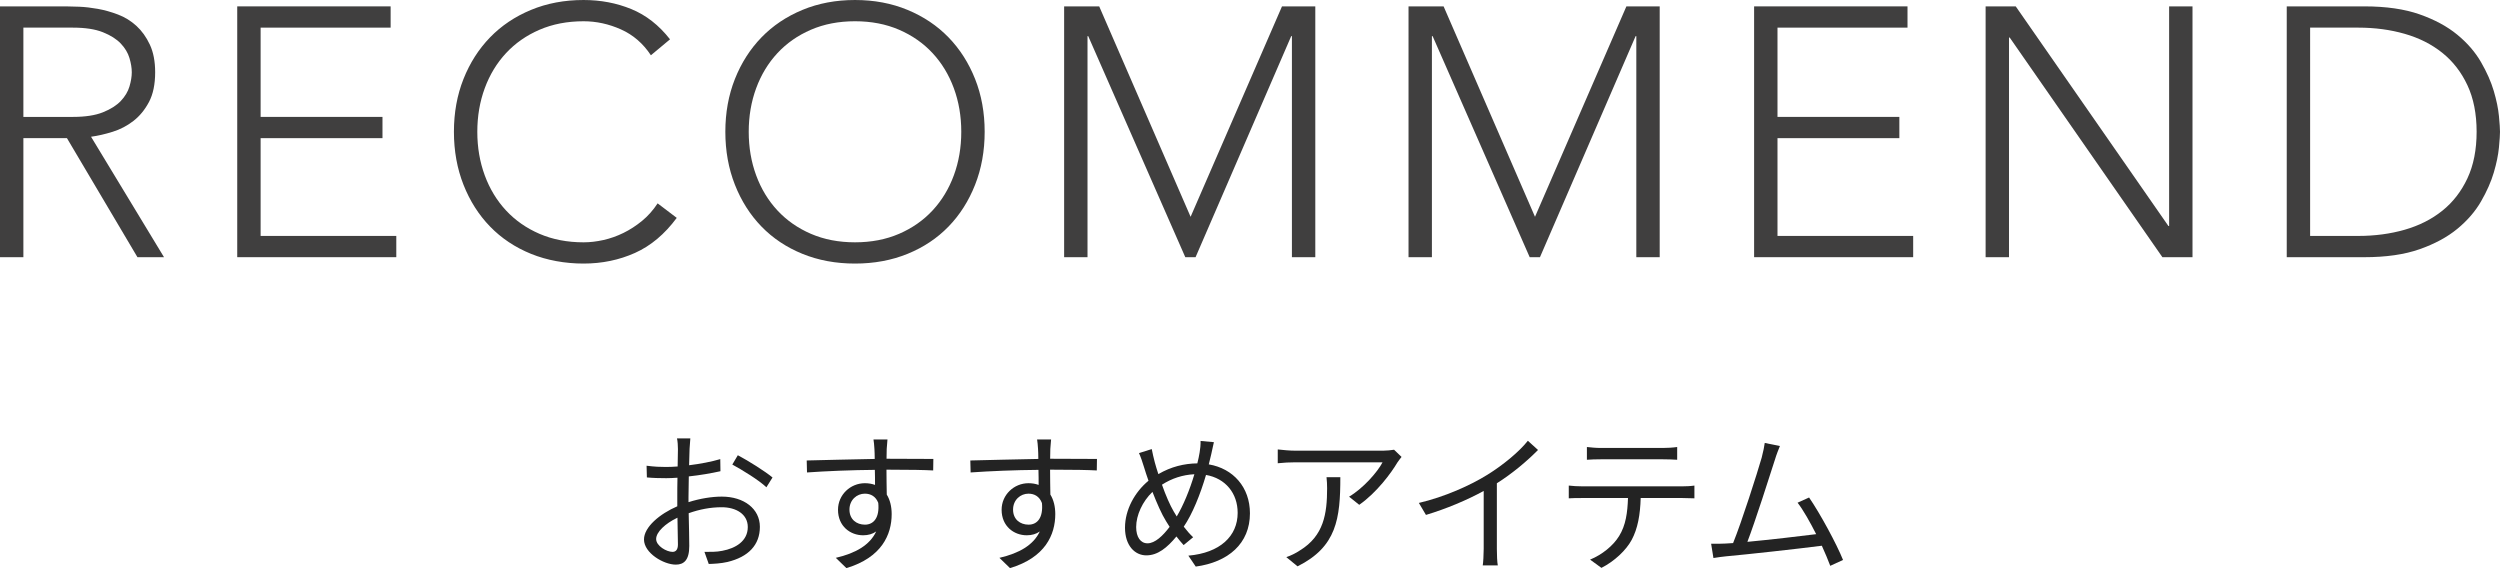
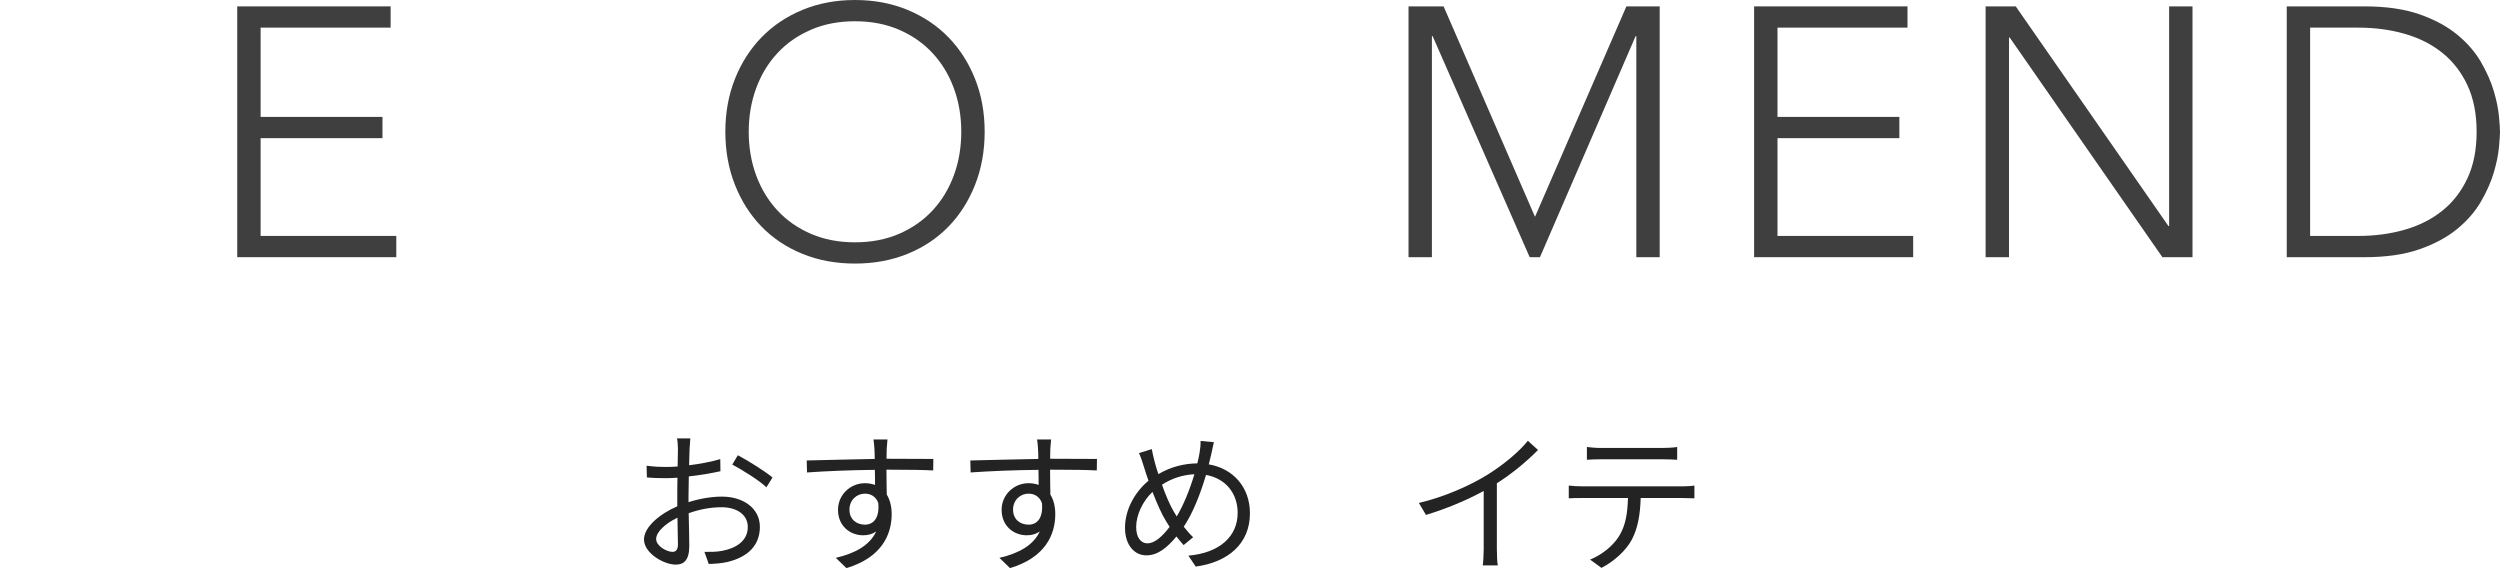
<svg xmlns="http://www.w3.org/2000/svg" viewBox="0 0 423.42 96.23">
  <defs>
    <style>.d{fill:#232323;}.e{fill:#403f3f;}</style>
  </defs>
  <g id="a" />
  <g id="b">
    <g id="c">
      <g>
-         <path class="e" d="M0,1.08H11.16c.56,0,1.32,.02,2.28,.06,.96,.04,2,.16,3.12,.36s2.26,.52,3.42,.96c1.16,.44,2.2,1.08,3.12,1.92s1.68,1.9,2.28,3.18c.6,1.28,.9,2.84,.9,4.68,0,2.04-.35,3.72-1.05,5.04-.7,1.32-1.58,2.39-2.64,3.21-1.06,.82-2.23,1.43-3.51,1.83-1.28,.4-2.5,.68-3.66,.84l12.36,20.4h-4.5L11.34,23.4H3.96v20.16H0V1.08ZM3.96,19.8H12.36c2.08,0,3.77-.26,5.07-.78,1.3-.52,2.31-1.16,3.03-1.92,.72-.76,1.21-1.58,1.47-2.46,.26-.88,.39-1.68,.39-2.4s-.13-1.52-.39-2.4c-.26-.88-.75-1.7-1.47-2.46s-1.73-1.4-3.03-1.92c-1.3-.52-2.99-.78-5.07-.78H3.96v15.12Z" />
        <path class="e" d="M40.18,1.08h25.98v3.6h-22.02v15.12h20.64v3.6h-20.64v16.56h22.98v3.6h-26.94V1.08Z" />
-         <path class="e" d="M114.62,36.9c-2.04,2.76-4.4,4.74-7.08,5.94-2.68,1.2-5.58,1.8-8.7,1.8s-6.21-.55-8.91-1.65c-2.7-1.1-5.01-2.64-6.93-4.62-1.92-1.98-3.42-4.34-4.5-7.08-1.08-2.74-1.62-5.73-1.62-8.97s.54-6.22,1.62-8.94c1.08-2.72,2.58-5.07,4.5-7.05,1.92-1.98,4.23-3.53,6.93-4.65,2.7-1.12,5.67-1.68,8.91-1.68,2.88,0,5.57,.51,8.07,1.53,2.5,1.02,4.69,2.73,6.57,5.13l-3.24,2.7c-1.32-2-3.01-3.46-5.07-4.38-2.06-.92-4.17-1.38-6.33-1.38-2.76,0-5.25,.48-7.47,1.44s-4.11,2.28-5.67,3.96c-1.56,1.68-2.76,3.66-3.6,5.94-.84,2.28-1.26,4.74-1.26,7.38s.42,5.1,1.26,7.38c.84,2.28,2.04,4.26,3.6,5.94s3.45,3,5.67,3.96,4.71,1.44,7.47,1.44c1.08,0,2.2-.13,3.36-.39,1.16-.26,2.29-.66,3.39-1.2,1.1-.54,2.15-1.22,3.15-2.04,1-.82,1.88-1.81,2.64-2.97l3.24,2.46Z" />
        <path class="e" d="M122.85,22.32c0-3.24,.54-6.22,1.62-8.94,1.08-2.72,2.58-5.07,4.5-7.05,1.92-1.98,4.23-3.53,6.93-4.65,2.7-1.12,5.67-1.68,8.91-1.68s6.21,.56,8.91,1.68c2.7,1.12,5.01,2.67,6.93,4.65,1.92,1.98,3.42,4.33,4.5,7.05,1.08,2.72,1.62,5.7,1.62,8.94s-.54,6.23-1.62,8.97c-1.08,2.74-2.58,5.1-4.5,7.08-1.92,1.98-4.23,3.52-6.93,4.62-2.7,1.1-5.67,1.65-8.91,1.65s-6.21-.55-8.91-1.65c-2.7-1.1-5.01-2.64-6.93-4.62-1.92-1.98-3.42-4.34-4.5-7.08-1.08-2.74-1.62-5.73-1.62-8.97Zm3.96,0c0,2.64,.42,5.1,1.26,7.38,.84,2.28,2.04,4.26,3.6,5.94s3.45,3,5.67,3.96c2.22,.96,4.71,1.44,7.47,1.44s5.25-.48,7.47-1.44,4.11-2.28,5.67-3.96,2.76-3.66,3.6-5.94c.84-2.28,1.26-4.74,1.26-7.38s-.42-5.1-1.26-7.38c-.84-2.28-2.04-4.26-3.6-5.94-1.56-1.68-3.45-3-5.67-3.96s-4.71-1.44-7.47-1.44-5.25,.48-7.47,1.44c-2.22,.96-4.11,2.28-5.67,3.96-1.56,1.68-2.76,3.66-3.6,5.94-.84,2.28-1.26,4.74-1.26,7.38Z" />
-         <path class="e" d="M180.23,1.08h5.94l15.48,35.64L217.13,1.08h5.64V43.56h-3.96V6.12h-.12l-16.2,37.44h-1.74L184.31,6.12h-.12V43.56h-3.96V1.08Z" />
        <path class="e" d="M238.56,1.08h5.94l15.48,35.64L275.46,1.08h5.64V43.56h-3.96V6.12h-.12l-16.2,37.44h-1.74L242.64,6.12h-.12V43.56h-3.96V1.08Z" />
        <path class="e" d="M297.09,1.08h25.98v3.6h-22.02v15.12h20.64v3.6h-20.64v16.56h22.98v3.6h-26.94V1.08Z" />
        <path class="e" d="M336.3,1.08h5.1l25.86,37.2h.12V1.08h3.96V43.56h-5.1l-25.86-37.2h-.12V43.56h-3.96V1.08Z" />
        <path class="e" d="M387.3,1.08h13.14c3.68,0,6.8,.45,9.36,1.35,2.56,.9,4.69,2.05,6.39,3.45,1.7,1.4,3.04,2.95,4.02,4.65,.98,1.7,1.7,3.33,2.16,4.89s.75,2.97,.87,4.23c.12,1.26,.18,2.15,.18,2.67s-.06,1.41-.18,2.67c-.12,1.26-.41,2.67-.87,4.23-.46,1.56-1.18,3.19-2.16,4.89-.98,1.7-2.32,3.25-4.02,4.65-1.7,1.4-3.83,2.55-6.39,3.45s-5.68,1.35-9.36,1.35h-13.14V1.08Zm3.96,38.88h8.16c2.8,0,5.42-.35,7.86-1.05s4.56-1.77,6.36-3.21c1.8-1.44,3.22-3.27,4.26-5.49,1.04-2.22,1.56-4.85,1.56-7.89s-.52-5.67-1.56-7.89c-1.04-2.22-2.46-4.05-4.26-5.49-1.8-1.44-3.92-2.51-6.36-3.21-2.44-.7-5.06-1.05-7.86-1.05h-8.16V39.96Z" />
      </g>
      <g>
        <path class="d" d="M116.61,85.05c1.95-.62,3.95-.94,5.64-.94,3.74,0,6.45,2.05,6.45,5.12s-1.95,5.1-5.49,5.95c-1.14,.26-2.29,.31-3.17,.34l-.73-2.05c.96,0,2.03,.03,3.02-.18,2.26-.42,4.32-1.64,4.32-4.03,0-2.18-1.98-3.35-4.42-3.35-1.92,0-3.74,.36-5.59,1.01,.05,2.18,.1,4.45,.1,5.56,0,2.39-.91,3.15-2.29,3.15-2.03,0-5.38-1.95-5.38-4.26,0-2.11,2.68-4.34,5.64-5.62v-1.46c0-1.04,0-2.24,.03-3.38-.7,.05-1.35,.08-1.9,.08-1.17,0-2.29-.03-3.28-.13l-.05-1.98c1.4,.18,2.34,.21,3.28,.21,.6,0,1.27-.03,1.98-.08,.03-1.35,.05-2.47,.05-2.94,0-.52-.05-1.38-.16-1.82h2.26c-.05,.47-.1,1.17-.13,1.77-.03,.62-.05,1.64-.08,2.78,1.87-.23,3.82-.6,5.28-1.04l.03,2.05c-1.51,.34-3.48,.68-5.36,.88-.03,1.22-.05,2.44-.05,3.48v.86Zm-1.79,7.18c0-.94-.05-2.68-.08-4.55-2.08,.99-3.61,2.44-3.61,3.61s1.77,2.18,2.78,2.18c.6,0,.91-.44,.91-1.25Zm10.14-15.13c1.82,.96,4.63,2.73,5.88,3.77l-1.04,1.66c-1.27-1.22-4.13-2.96-5.77-3.85l.94-1.59Z" />
        <path class="d" d="M150.14,79.56c0,1.46,.03,3.04,.05,4.21,.55,.88,.83,2.03,.83,3.3,0,3.48-1.69,7.36-7.67,9.15l-1.79-1.74c3.38-.78,5.77-2.18,6.84-4.47-.62,.44-1.35,.65-2.21,.65-2.18,0-4.26-1.53-4.26-4.32,0-2.55,2.11-4.5,4.55-4.5,.62,0,1.2,.1,1.72,.29,0-.75,0-1.66-.03-2.55-3.9,.03-8.27,.21-11.49,.44l-.05-2.03c2.86-.05,7.7-.21,11.52-.26,0-.73-.03-1.33-.05-1.69-.03-.55-.1-1.3-.16-1.61h2.37l-.13,1.61c0,.39-.03,.99-.03,1.66h.39c3.12,0,6.29,.03,7.54,.03l-.03,1.95c-1.46-.08-3.8-.13-7.57-.13h-.34Zm-1.38,5.64c-.42-1.12-1.27-1.59-2.29-1.59-1.33,0-2.6,1.04-2.6,2.7s1.2,2.55,2.62,2.55c1.51,0,2.5-1.22,2.26-3.67Z" />
        <path class="d" d="M177.85,79.56c0,1.46,.03,3.04,.05,4.21,.55,.88,.83,2.03,.83,3.3,0,3.48-1.69,7.36-7.67,9.15l-1.79-1.74c3.38-.78,5.77-2.18,6.84-4.47-.62,.44-1.35,.65-2.21,.65-2.18,0-4.26-1.53-4.26-4.32,0-2.55,2.11-4.5,4.55-4.5,.62,0,1.2,.1,1.72,.29,0-.75,0-1.66-.03-2.55-3.9,.03-8.27,.21-11.49,.44l-.05-2.03c2.86-.05,7.7-.21,11.52-.26,0-.73-.03-1.33-.05-1.69-.03-.55-.1-1.3-.16-1.61h2.37l-.13,1.61c0,.39-.03,.99-.03,1.66h.39c3.12,0,6.29,.03,7.54,.03l-.03,1.95c-1.46-.08-3.8-.13-7.57-.13h-.34Zm-1.38,5.64c-.42-1.12-1.27-1.59-2.29-1.59-1.33,0-2.6,1.04-2.6,2.7s1.2,2.55,2.63,2.55c1.51,0,2.5-1.22,2.26-3.67Z" />
        <path class="d" d="M205.59,74.91c-.16,.62-.31,1.51-.44,2-.13,.57-.26,1.14-.42,1.74,4.13,.7,6.97,3.87,6.97,8.29,0,5.12-3.67,8.27-9.18,9.02l-1.25-1.85c5.36-.47,8.35-3.3,8.35-7.25,0-3.33-2.08-5.85-5.36-6.42-.96,3.28-2.31,6.63-3.77,8.76,.49,.65,1.04,1.27,1.59,1.79l-1.61,1.33c-.42-.47-.83-.94-1.22-1.46-1.59,1.92-3.17,3.2-5.1,3.2s-3.61-1.64-3.61-4.68,1.64-6.03,3.98-7.96c-.29-.81-.55-1.61-.78-2.37-.26-.83-.52-1.64-.83-2.31l2.16-.68c.13,.7,.34,1.56,.52,2.26,.16,.6,.36,1.25,.6,1.98,2.18-1.27,4.37-1.79,6.6-1.82,.16-.62,.29-1.25,.39-1.85,.1-.52,.18-1.38,.16-1.95l2.26,.21Zm-7.49,14.33c-.21-.31-.42-.65-.62-.99-.73-1.17-1.53-2.99-2.29-4.94-1.69,1.61-2.76,3.95-2.76,5.95,0,1.72,.75,2.76,1.92,2.76,1.27,0,2.6-1.27,3.74-2.78Zm1.2-1.77c1.09-1.82,2.21-4.5,2.99-7.15-2,.1-3.82,.7-5.49,1.77,.62,1.77,1.38,3.51,1.98,4.52,.16,.29,.34,.57,.52,.86Z" />
-         <path class="d" d="M237.38,77.38c-.18,.26-.52,.65-.7,.94-1.04,1.77-3.51,5.12-6.47,7.18l-1.72-1.38c2.39-1.4,4.84-4.21,5.67-5.82h-14.79c-.96,0-1.92,.05-2.96,.16v-2.34c.91,.1,2,.21,2.96,.21h14.92c.49,0,1.43-.08,1.82-.16l1.27,1.22Zm-10.37,3.43c0,7.05-.62,11.8-7.25,15.11l-1.9-1.56c.7-.23,1.59-.65,2.31-1.14,4.03-2.47,4.6-6.19,4.6-10.53,0-.62-.03-1.2-.1-1.87h2.34Z" />
        <path class="d" d="M260.49,76.21c-1.79,1.82-4.29,3.95-6.97,5.64v11.13c0,.99,.05,2.26,.16,2.78h-2.55c.08-.49,.16-1.79,.16-2.78v-9.83c-2.78,1.53-6.37,3.04-9.78,4.06l-1.2-2.03c4.34-1.01,8.76-2.99,11.62-4.78,2.65-1.64,5.38-3.9,6.84-5.75l1.72,1.56Z" />
        <path class="d" d="M284.95,82.37c.55,0,1.4-.03,2.03-.13v2.16c-.57-.03-1.4-.05-2.03-.05h-7.07c-.08,2.81-.49,5.17-1.53,7.1-.94,1.74-2.91,3.61-5.12,4.73l-1.92-1.4c2.03-.83,3.9-2.34,4.91-3.98,1.14-1.82,1.43-4,1.51-6.45h-7.77c-.81,0-1.56,0-2.26,.05v-2.16c.7,.08,1.46,.13,2.26,.13h17Zm-13.81-4.58c-.86,0-1.72,.03-2.37,.08v-2.16c.73,.08,1.51,.16,2.34,.16h10.53c.73,0,1.66-.05,2.42-.16v2.16c-.75-.05-1.66-.08-2.42-.08h-10.5Z" />
-         <path class="d" d="M309.99,95.84c-.34-.94-.86-2.13-1.43-3.41-4.03,.52-12.71,1.48-16.2,1.79-.65,.05-1.4,.18-2.16,.29l-.39-2.42c.78,.03,1.66,0,2.42-.03,.39-.03,.83-.05,1.3-.08,1.46-3.59,4.11-11.91,4.84-14.46,.31-1.2,.42-1.82,.52-2.5l2.57,.52c-.26,.65-.55,1.33-.88,2.42-.78,2.45-3.33,10.43-4.63,13.81,3.82-.36,8.81-.94,11.65-1.3-1.04-2.05-2.18-4.08-3.15-5.33l1.95-.88c1.85,2.68,4.68,7.9,5.75,10.58l-2.16,.99Z" />
      </g>
    </g>
  </g>
</svg>